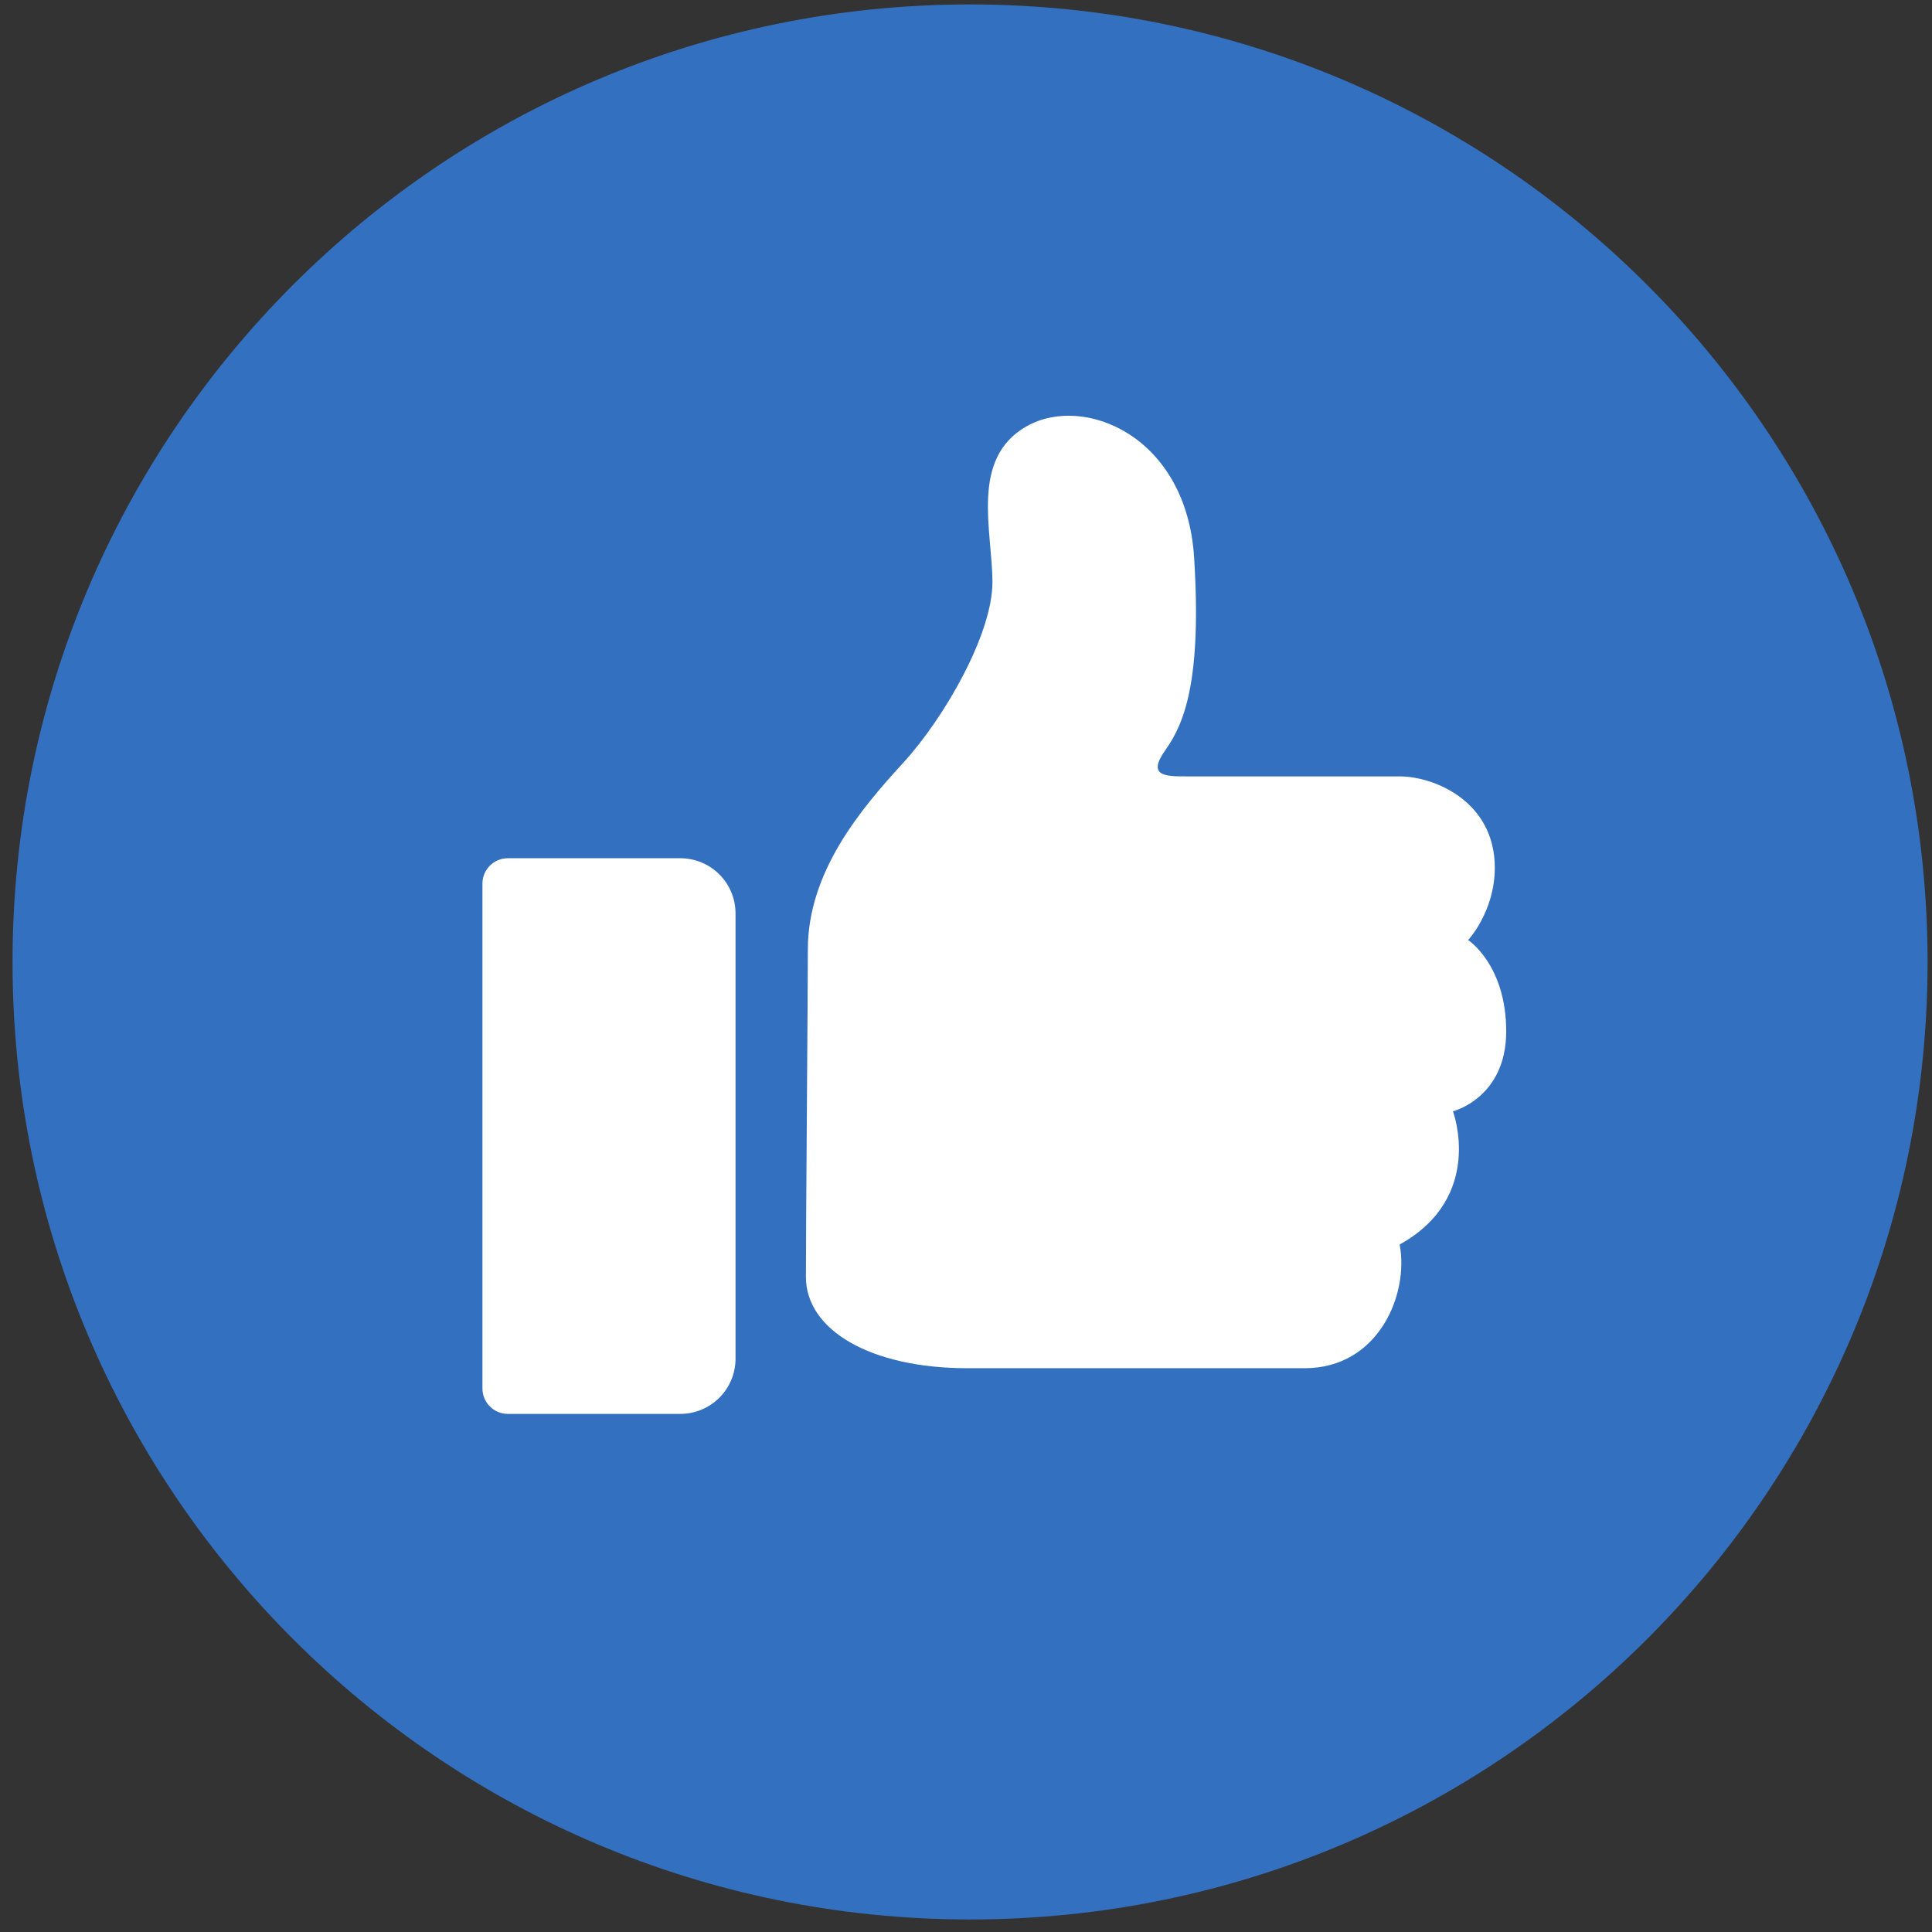
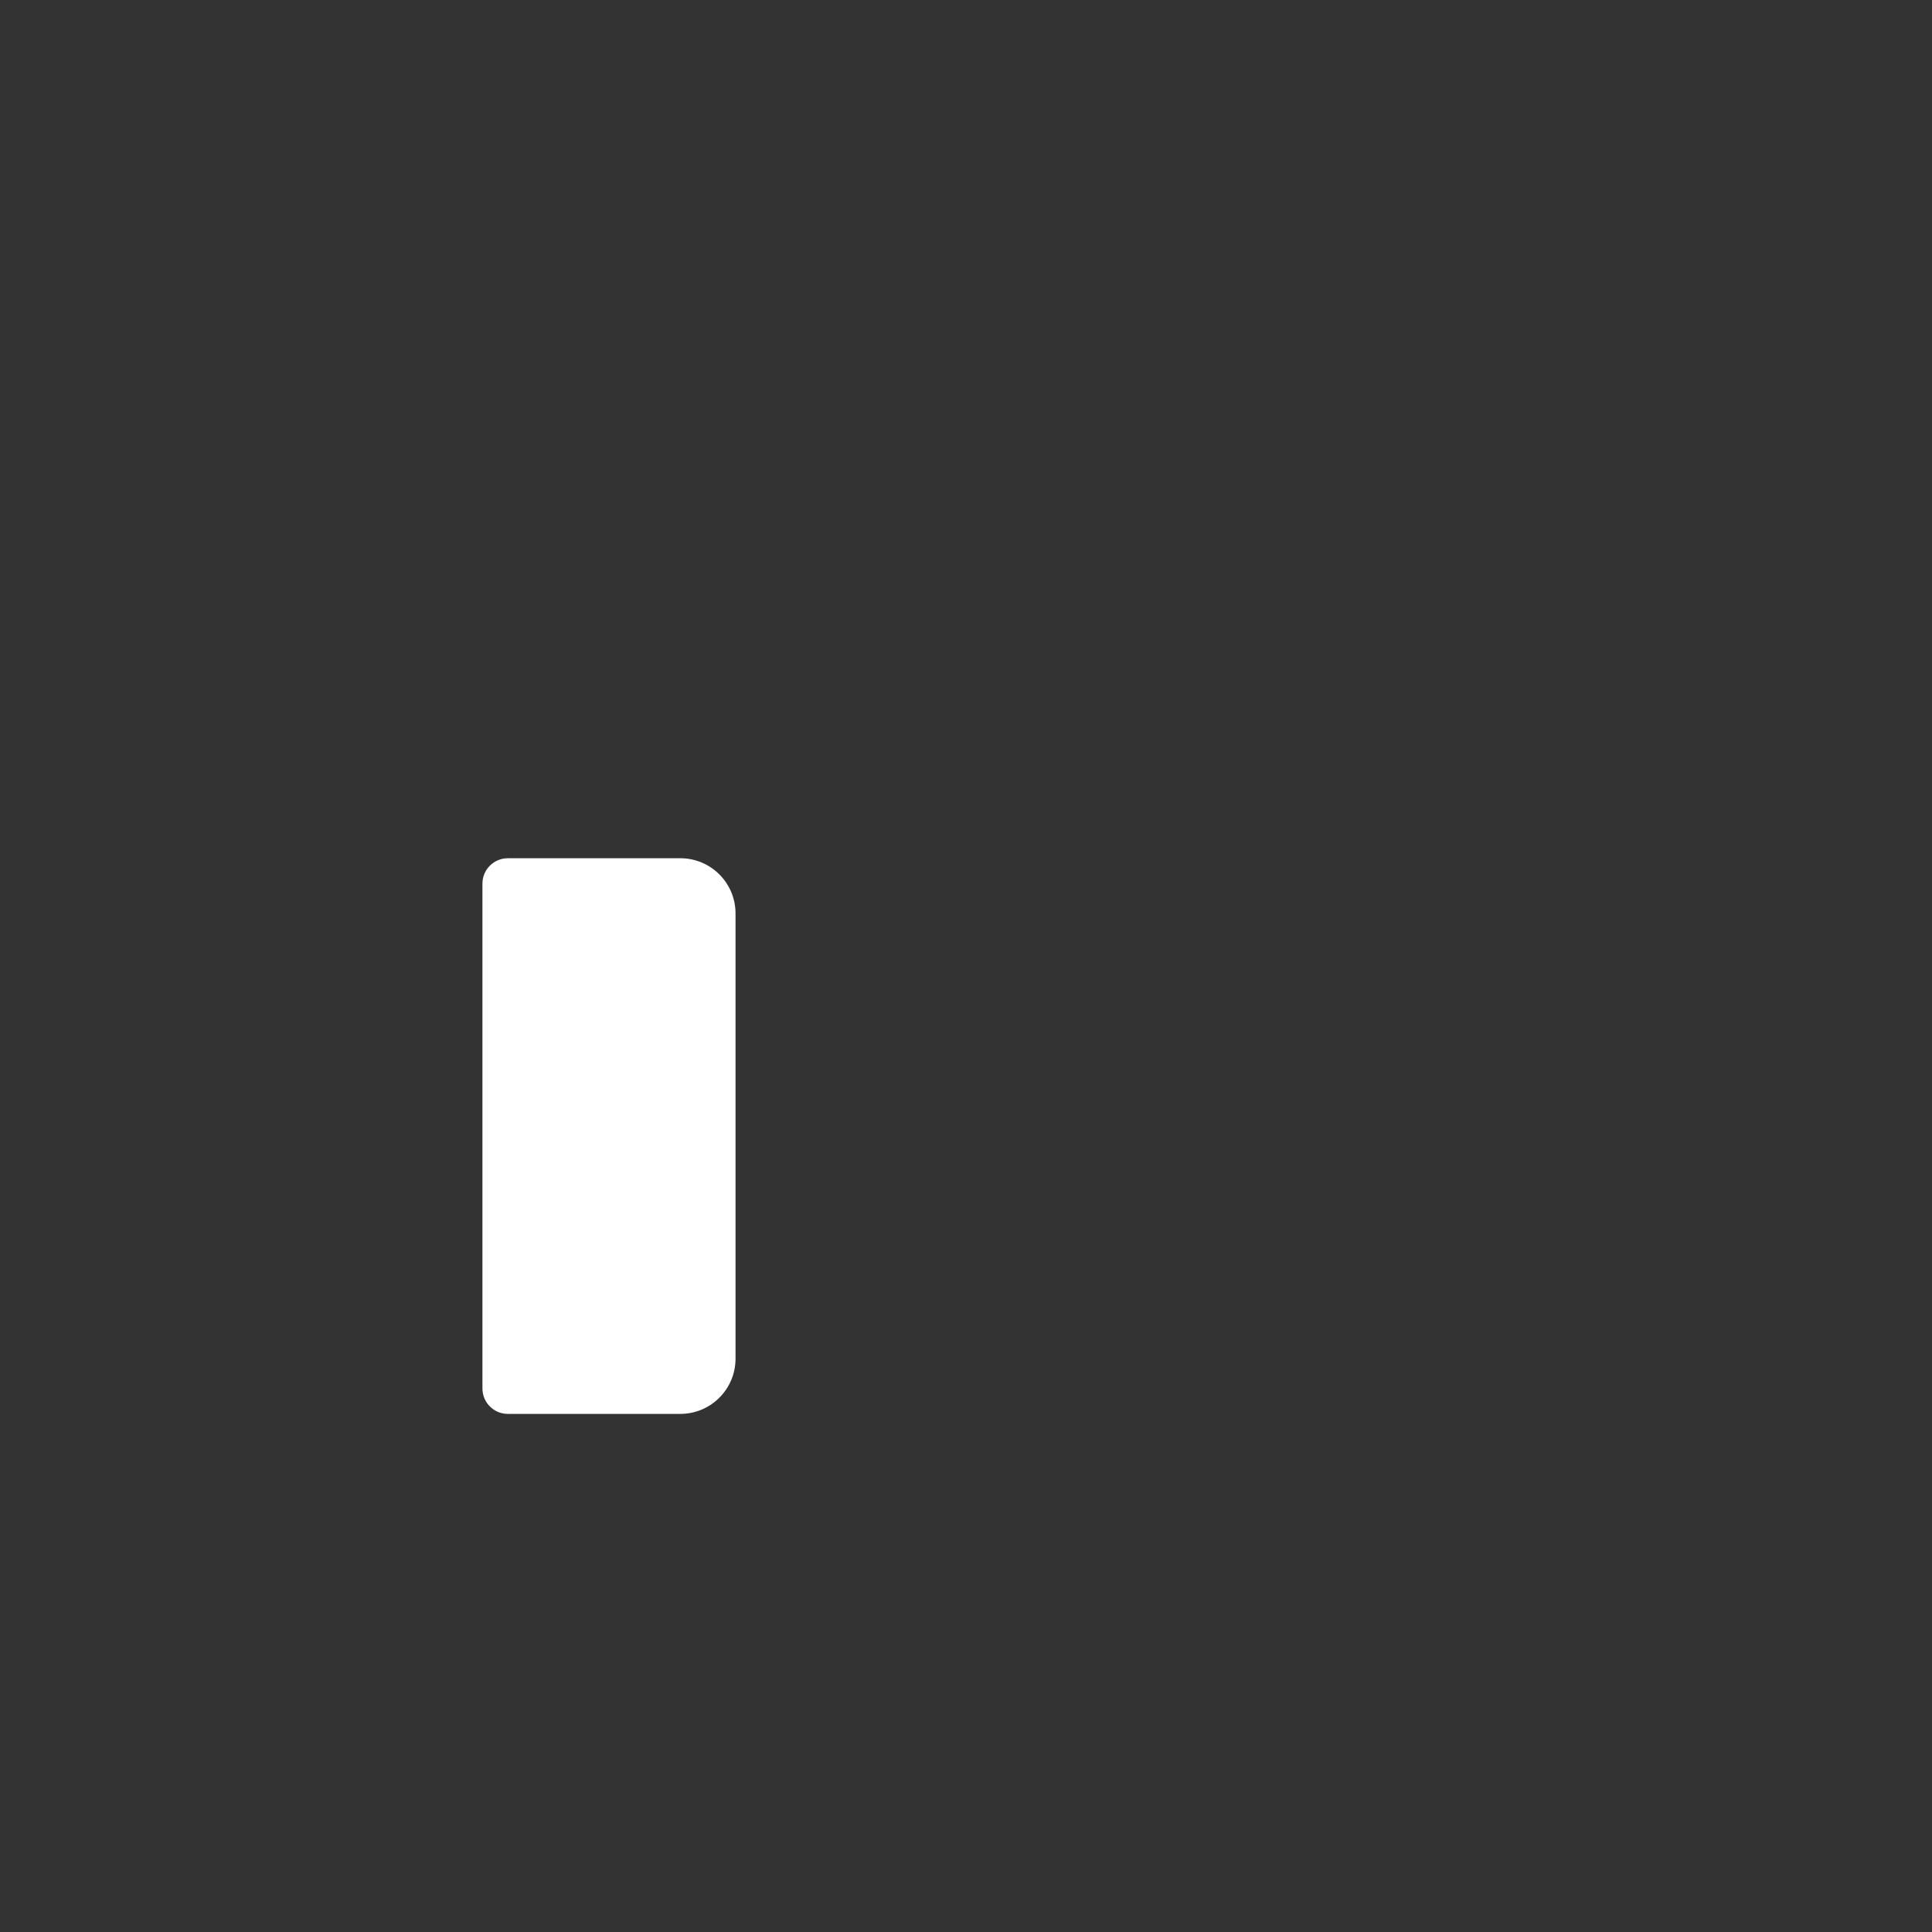
<svg xmlns="http://www.w3.org/2000/svg" width="140" height="140" viewBox="0 0 140 140" fill="none">
  <rect x="0" y="0" width="140" height="140" fill="#333333" stroke="none" />
-   <path d="M139.68 69.707C139.68 108.028 108.615 139.092 70.293 139.092C31.973 139.092 0.908 108.028 0.908 69.707C0.908 31.387 31.973 0.321 70.293 0.321C108.615 0.321 139.68 31.387 139.68 69.707Z" fill="#3370C0" />
-   <path d="M58.539 68.809C58.539 63.156 62.4 58.605 65.433 55.296C68.467 51.985 71.915 45.919 71.915 42.195C71.915 38.472 70.26 33.232 74.396 30.888C78.533 28.544 85.979 31.577 86.531 40.403C87.083 49.228 85.843 52.4 84.463 54.331C83.083 56.26 84.463 56.26 85.979 56.26C87.496 56.26 98.941 56.26 101.424 56.26C103.907 56.26 108.319 58.053 108.319 62.88C108.319 66.052 106.388 68.12 106.388 68.12C106.388 68.12 109.145 69.912 109.145 74.739C109.145 79.565 105.285 80.529 105.285 80.529C105.285 80.529 107.629 86.736 101.424 90.183C102.113 93.768 99.908 99.147 94.528 99.147C89.151 99.147 77.155 99.147 70.121 99.147C63.089 99.147 58.4 96.388 58.4 92.528C58.4 88.667 58.539 72.256 58.539 68.809" fill="white" />
  <path d="M49.297 102.456H36.799C35.783 102.456 34.959 101.632 34.959 100.615V64.031C34.959 63.015 35.783 62.191 36.799 62.191H49.297C51.507 62.191 53.299 63.981 53.299 66.192V98.455C53.299 100.664 51.507 102.456 49.297 102.456Z" fill="white" />
</svg>